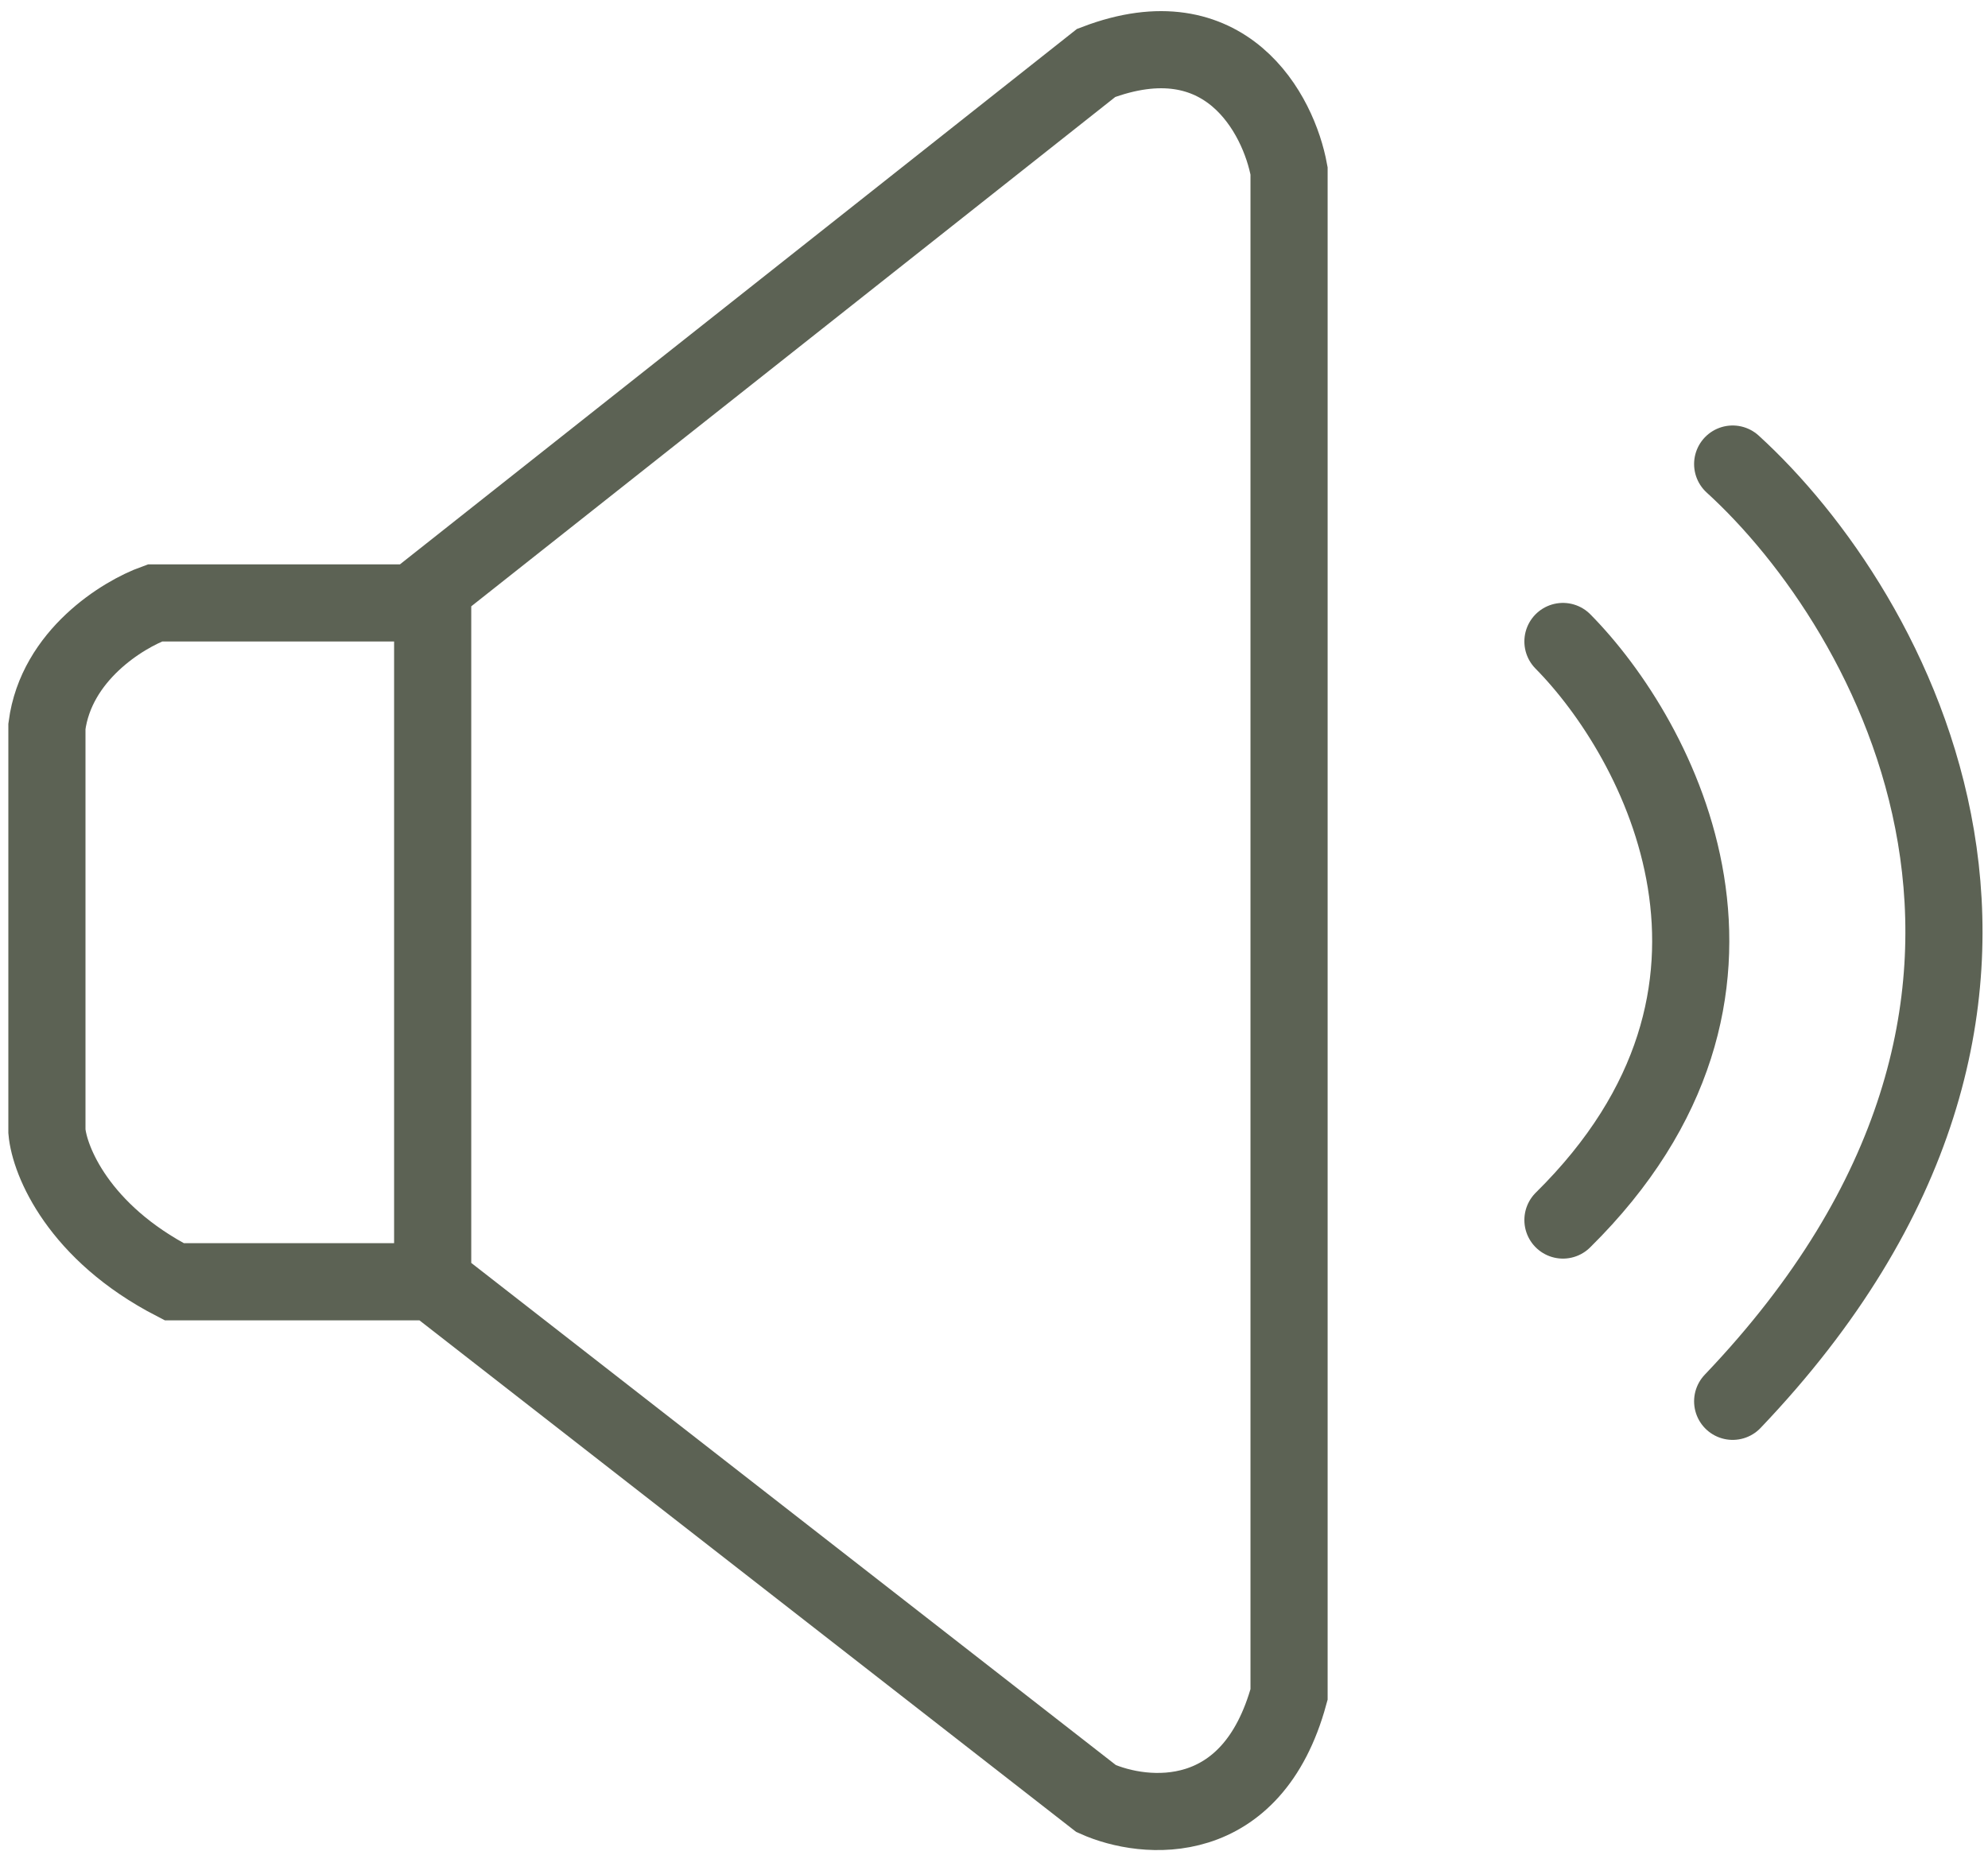
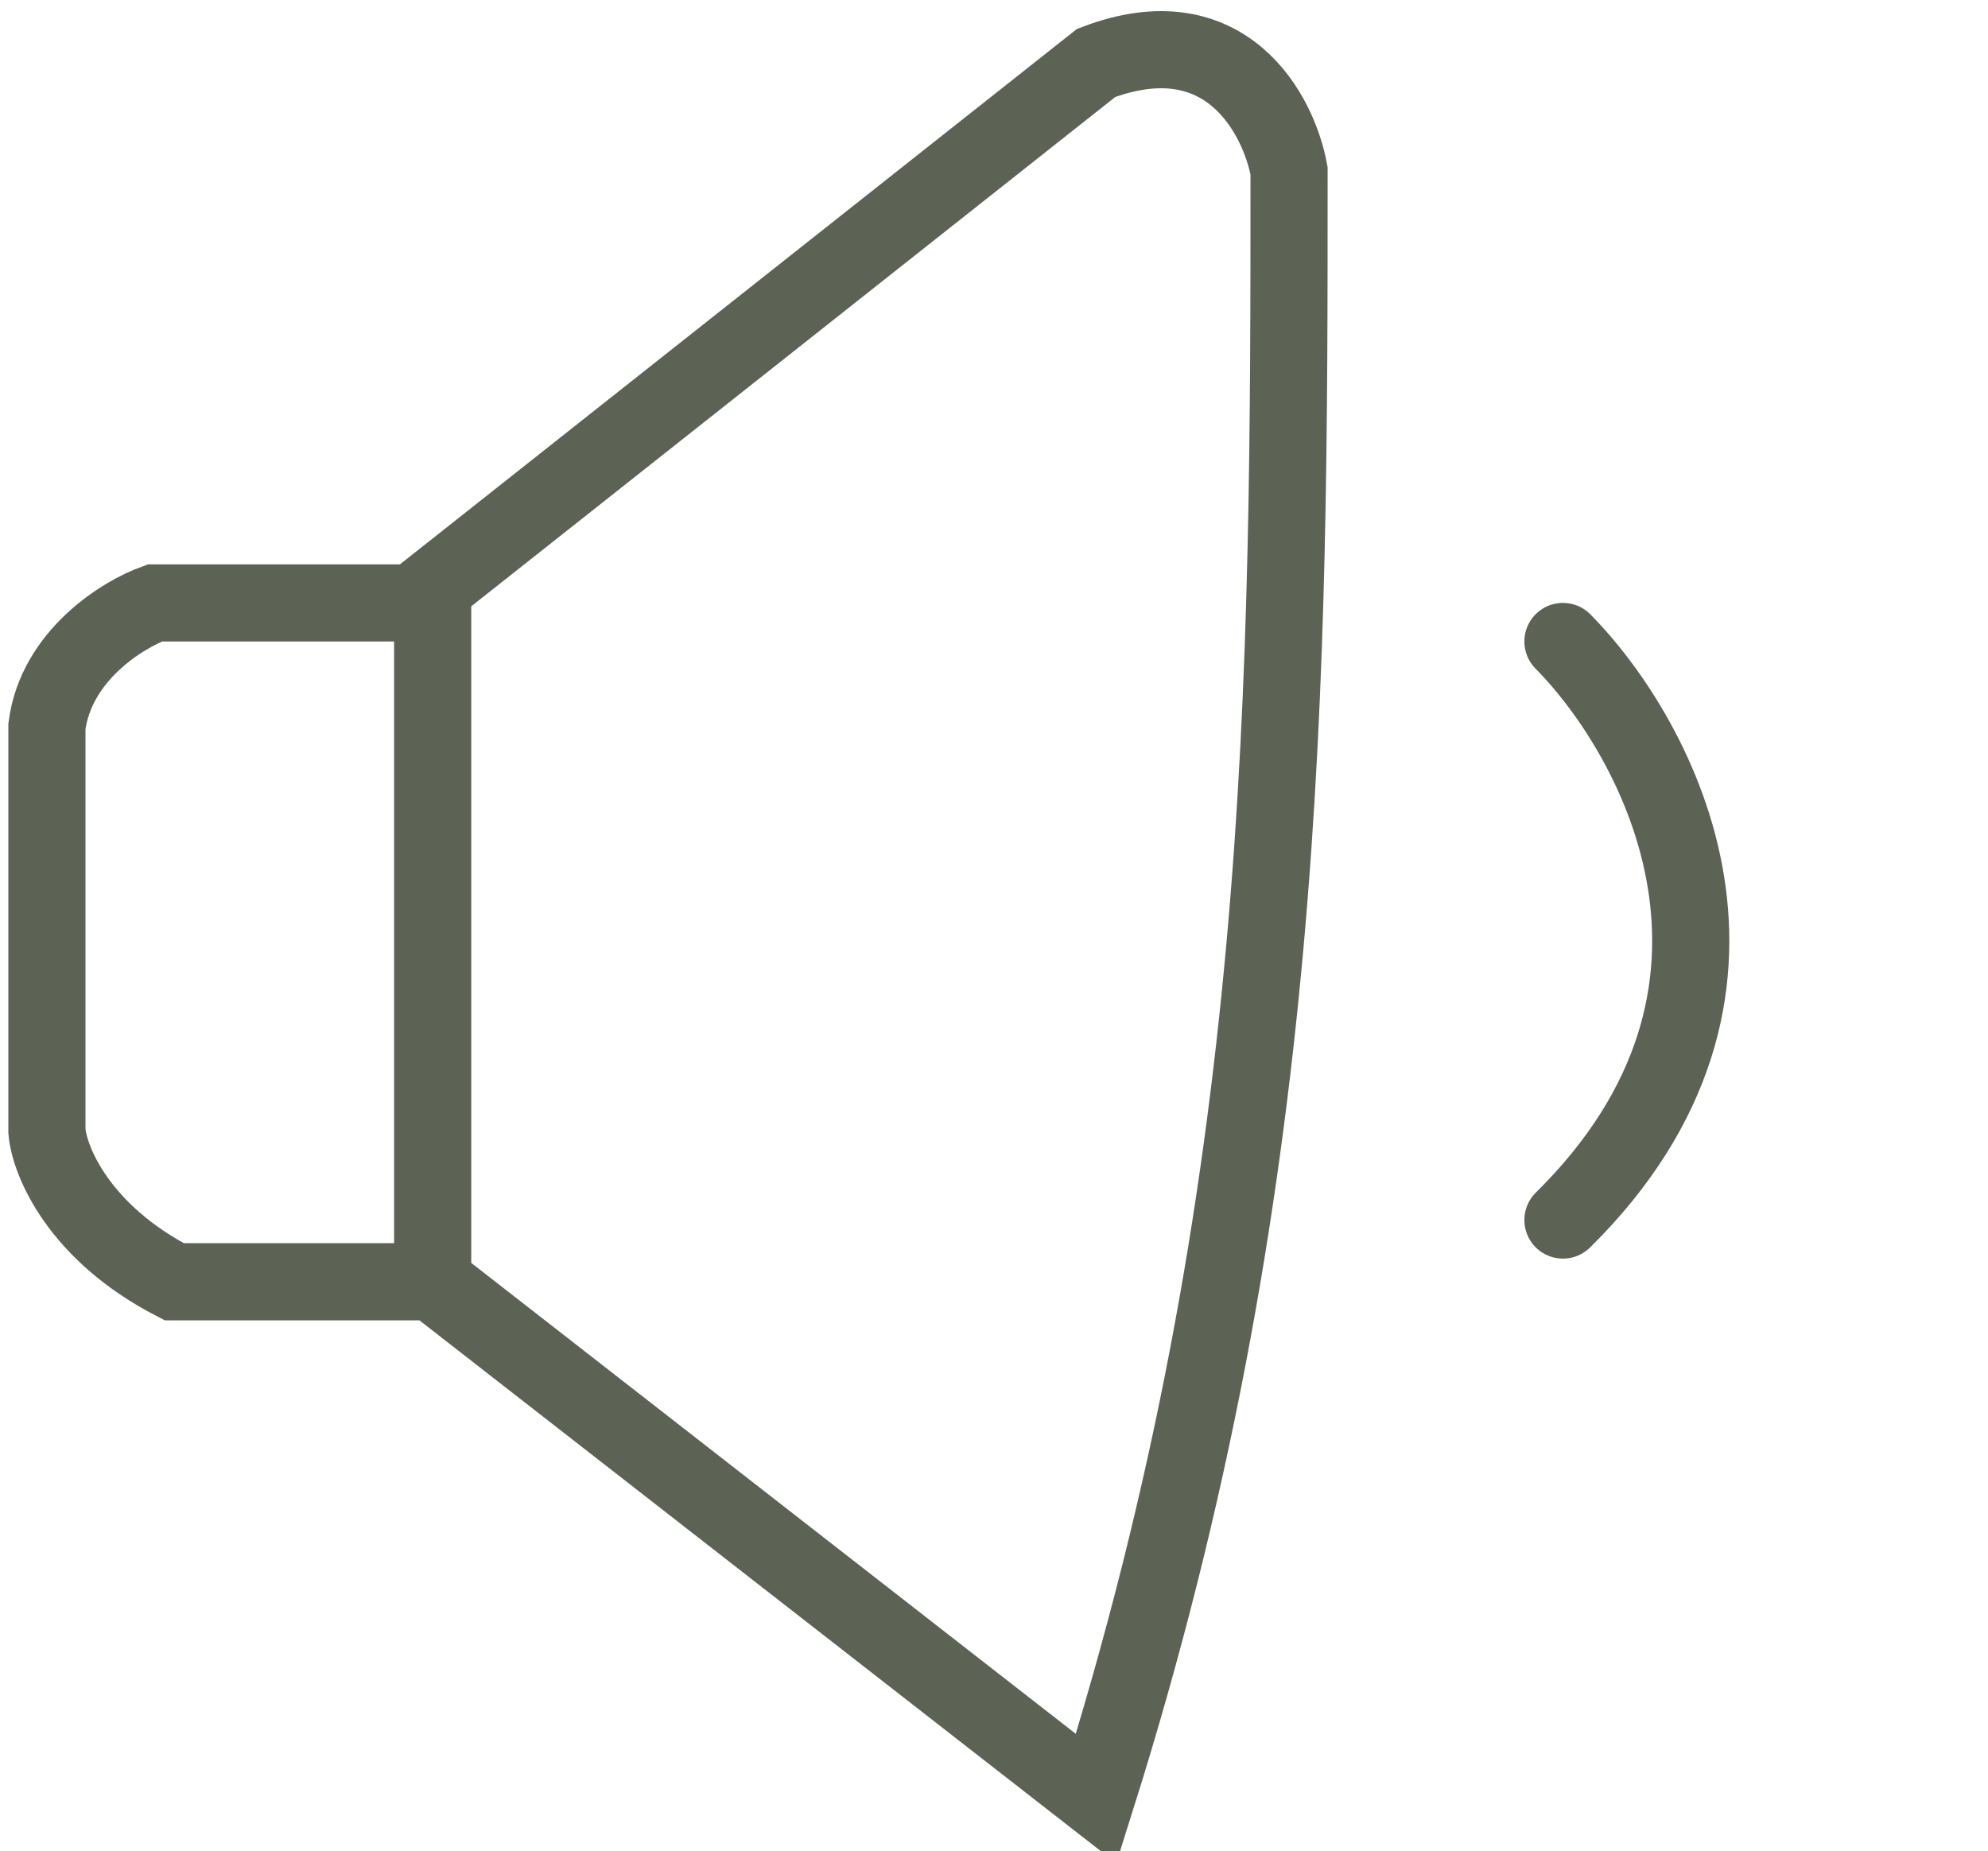
<svg xmlns="http://www.w3.org/2000/svg" viewBox="0 0 160.00 149.00" data-guides="{&quot;vertical&quot;:[],&quot;horizontal&quot;:[]}">
-   <path fill="none" stroke="#5c6254" fill-opacity="1" stroke-width="6.209" stroke-opacity="1" stroke-linecap="round" id="tSvg115f9f24a69" title="Path 4" d="M34.823 103.172C27.889 103.172 20.956 103.172 14.022 103.172C6.322 99.198 3.983 93.444 3.776 91.064C3.776 80.197 3.776 69.331 3.776 58.465C4.521 52.752 9.882 49.461 12.469 48.53C19.403 48.53 26.337 48.53 33.271 48.53C33.788 48.12 34.306 47.711 34.823 47.302M34.823 103.172C34.823 84.549 34.823 65.925 34.823 47.302M34.823 103.172C52.623 117.039 70.423 130.907 88.223 144.774C92.156 146.534 100.766 147.32 103.747 136.392C103.747 95.514 103.747 54.636 103.747 13.757C102.919 9.204 98.655 1.09 88.223 5.064C70.423 19.143 52.623 33.223 34.823 47.302" />
+   <path fill="none" stroke="#5c6254" fill-opacity="1" stroke-width="6.209" stroke-opacity="1" stroke-linecap="round" id="tSvg115f9f24a69" title="Path 4" d="M34.823 103.172C27.889 103.172 20.956 103.172 14.022 103.172C6.322 99.198 3.983 93.444 3.776 91.064C3.776 80.197 3.776 69.331 3.776 58.465C4.521 52.752 9.882 49.461 12.469 48.53C19.403 48.53 26.337 48.53 33.271 48.53C33.788 48.12 34.306 47.711 34.823 47.302M34.823 103.172C34.823 84.549 34.823 65.925 34.823 47.302M34.823 103.172C52.623 117.039 70.423 130.907 88.223 144.774C103.747 95.514 103.747 54.636 103.747 13.757C102.919 9.204 98.655 1.09 88.223 5.064C70.423 19.143 52.623 33.223 34.823 47.302" />
  <path fill="none" stroke="#5c6254" fill-opacity="1" stroke-width="6.209" stroke-opacity="1" stroke-linecap="round" id="tSvgdc7928abe2" title="Path 5" d="M125.79 51.634C133.551 59.499 144.418 79.825 125.79 98.204" />
-   <path fill="none" stroke="#5c6254" fill-opacity="1" stroke-width="6.209" stroke-opacity="1" stroke-linecap="round" id="tSvg94dcf12706" title="Path 6" d="M139.45 37.353C152.283 49.047 170.248 80.508 139.45 112.796" />
  <defs />
</svg>